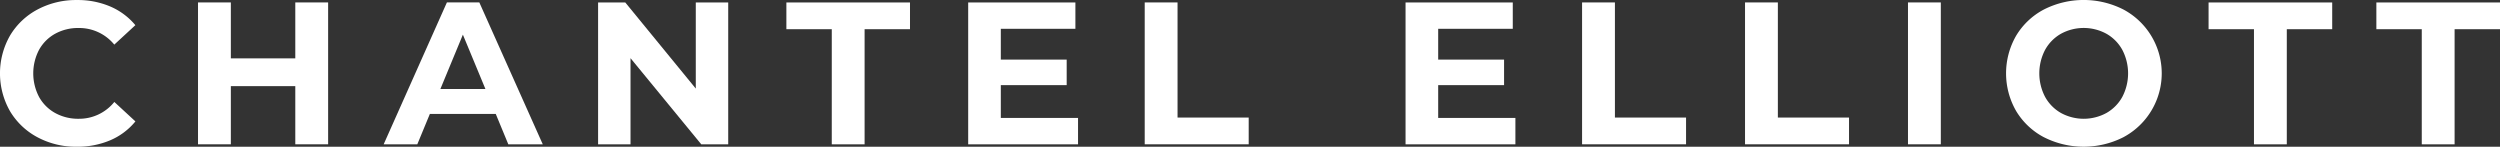
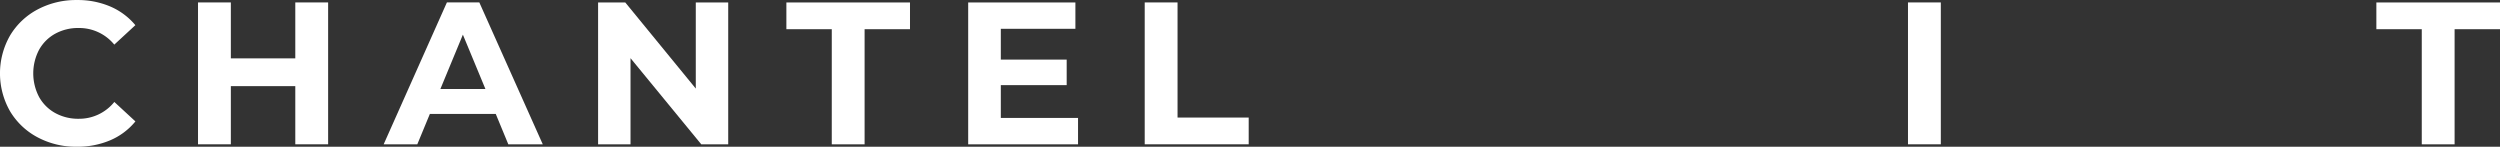
<svg xmlns="http://www.w3.org/2000/svg" width="555.07" height="32.58" viewBox="0 0 555.07 32.58">
  <rect x="0" y="0" width="555.07" height="32.58" fill="#333333" stroke="none" />
  <defs>
    <style>.a{isolation:isolate;}.b{fill:#fff;}</style>
  </defs>
  <g class="a" transform="translate(-6.755 -149.96)">
    <g class="a">
      <path class="b" d="M15.1,180.447a15.61,15.61,0,0,1-6.121-5.8,16.929,16.929,0,0,1,0-16.786,15.61,15.61,0,0,1,6.121-5.8,18.172,18.172,0,0,1,8.752-2.093,18.356,18.356,0,0,1,7.4,1.44,14.837,14.837,0,0,1,5.558,4.14l-4.68,4.32a10.064,10.064,0,0,0-7.92-3.69A10.527,10.527,0,0,0,19,157.452a9.126,9.126,0,0,0-3.578,3.578,11.268,11.268,0,0,0,0,10.44A9.126,9.126,0,0,0,19,175.048a10.527,10.527,0,0,0,5.22,1.282,10.012,10.012,0,0,0,7.92-3.735l4.68,4.32a14.585,14.585,0,0,1-5.58,4.185,18.52,18.52,0,0,1-7.425,1.44A18.078,18.078,0,0,1,15.1,180.447Z" />
      <path class="b" d="M79.609,150.5V182h-7.29V169.085H58.009V182h-7.29V150.5h7.29v12.42h14.31V150.5Z" />
      <path class="b" d="M116.824,175.25H102.2L99.409,182h-7.47l14.04-31.5h7.2L127.264,182h-7.65Zm-2.295-5.535-5-12.06-4.995,12.06Z" />
      <path class="b" d="M168.439,150.5V182h-5.985l-15.705-19.125V182h-7.2V150.5h6.03l15.66,19.125V150.5Z" />
      <path class="b" d="M191.434,156.44h-10.08V150.5H208.8v5.94h-10.08V182h-7.29Z" />
      <path class="b" d="M246.109,176.15V182h-24.39V150.5h23.805v5.85h-16.56v6.84h14.625v5.67H228.964v7.29Z" />
      <path class="b" d="M260.913,150.5h7.29v25.56H284V182H260.913Z" />
-       <path class="b" d="M343.217,176.15V182h-24.39V150.5h23.806v5.85H326.072v6.84H340.7v5.67H326.072v7.29Z" />
-       <path class="b" d="M358.021,150.5h7.291v25.56h15.794V182H358.021Z" />
-       <path class="b" d="M394.2,150.5h7.29v25.56h15.8V182H394.2Z" />
      <path class="b" d="M430.381,150.5h7.29V182h-7.29Z" />
-       <path class="b" d="M460.553,180.425a15.7,15.7,0,0,1-6.165-5.827,16.753,16.753,0,0,1,0-16.7,15.7,15.7,0,0,1,6.165-5.827,19.494,19.494,0,0,1,17.662,0,16.065,16.065,0,0,1,0,28.35,19.494,19.494,0,0,1-17.662,0Zm13.883-5.377a9.21,9.21,0,0,0,3.532-3.578,11.268,11.268,0,0,0,0-10.44,9.21,9.21,0,0,0-3.532-3.578,10.55,10.55,0,0,0-10.081,0,9.22,9.22,0,0,0-3.533,3.578,11.268,11.268,0,0,0,0,10.44,9.22,9.22,0,0,0,3.533,3.578,10.55,10.55,0,0,0,10.081,0Z" />
-       <path class="b" d="M507.2,156.44h-10.08V150.5h27.449v5.94h-10.08V182H507.2Z" />
      <path class="b" d="M544.455,156.44h-10.08V150.5h27.45v5.94h-10.08V182h-7.29Z" />
    </g>
  </g>
</svg>